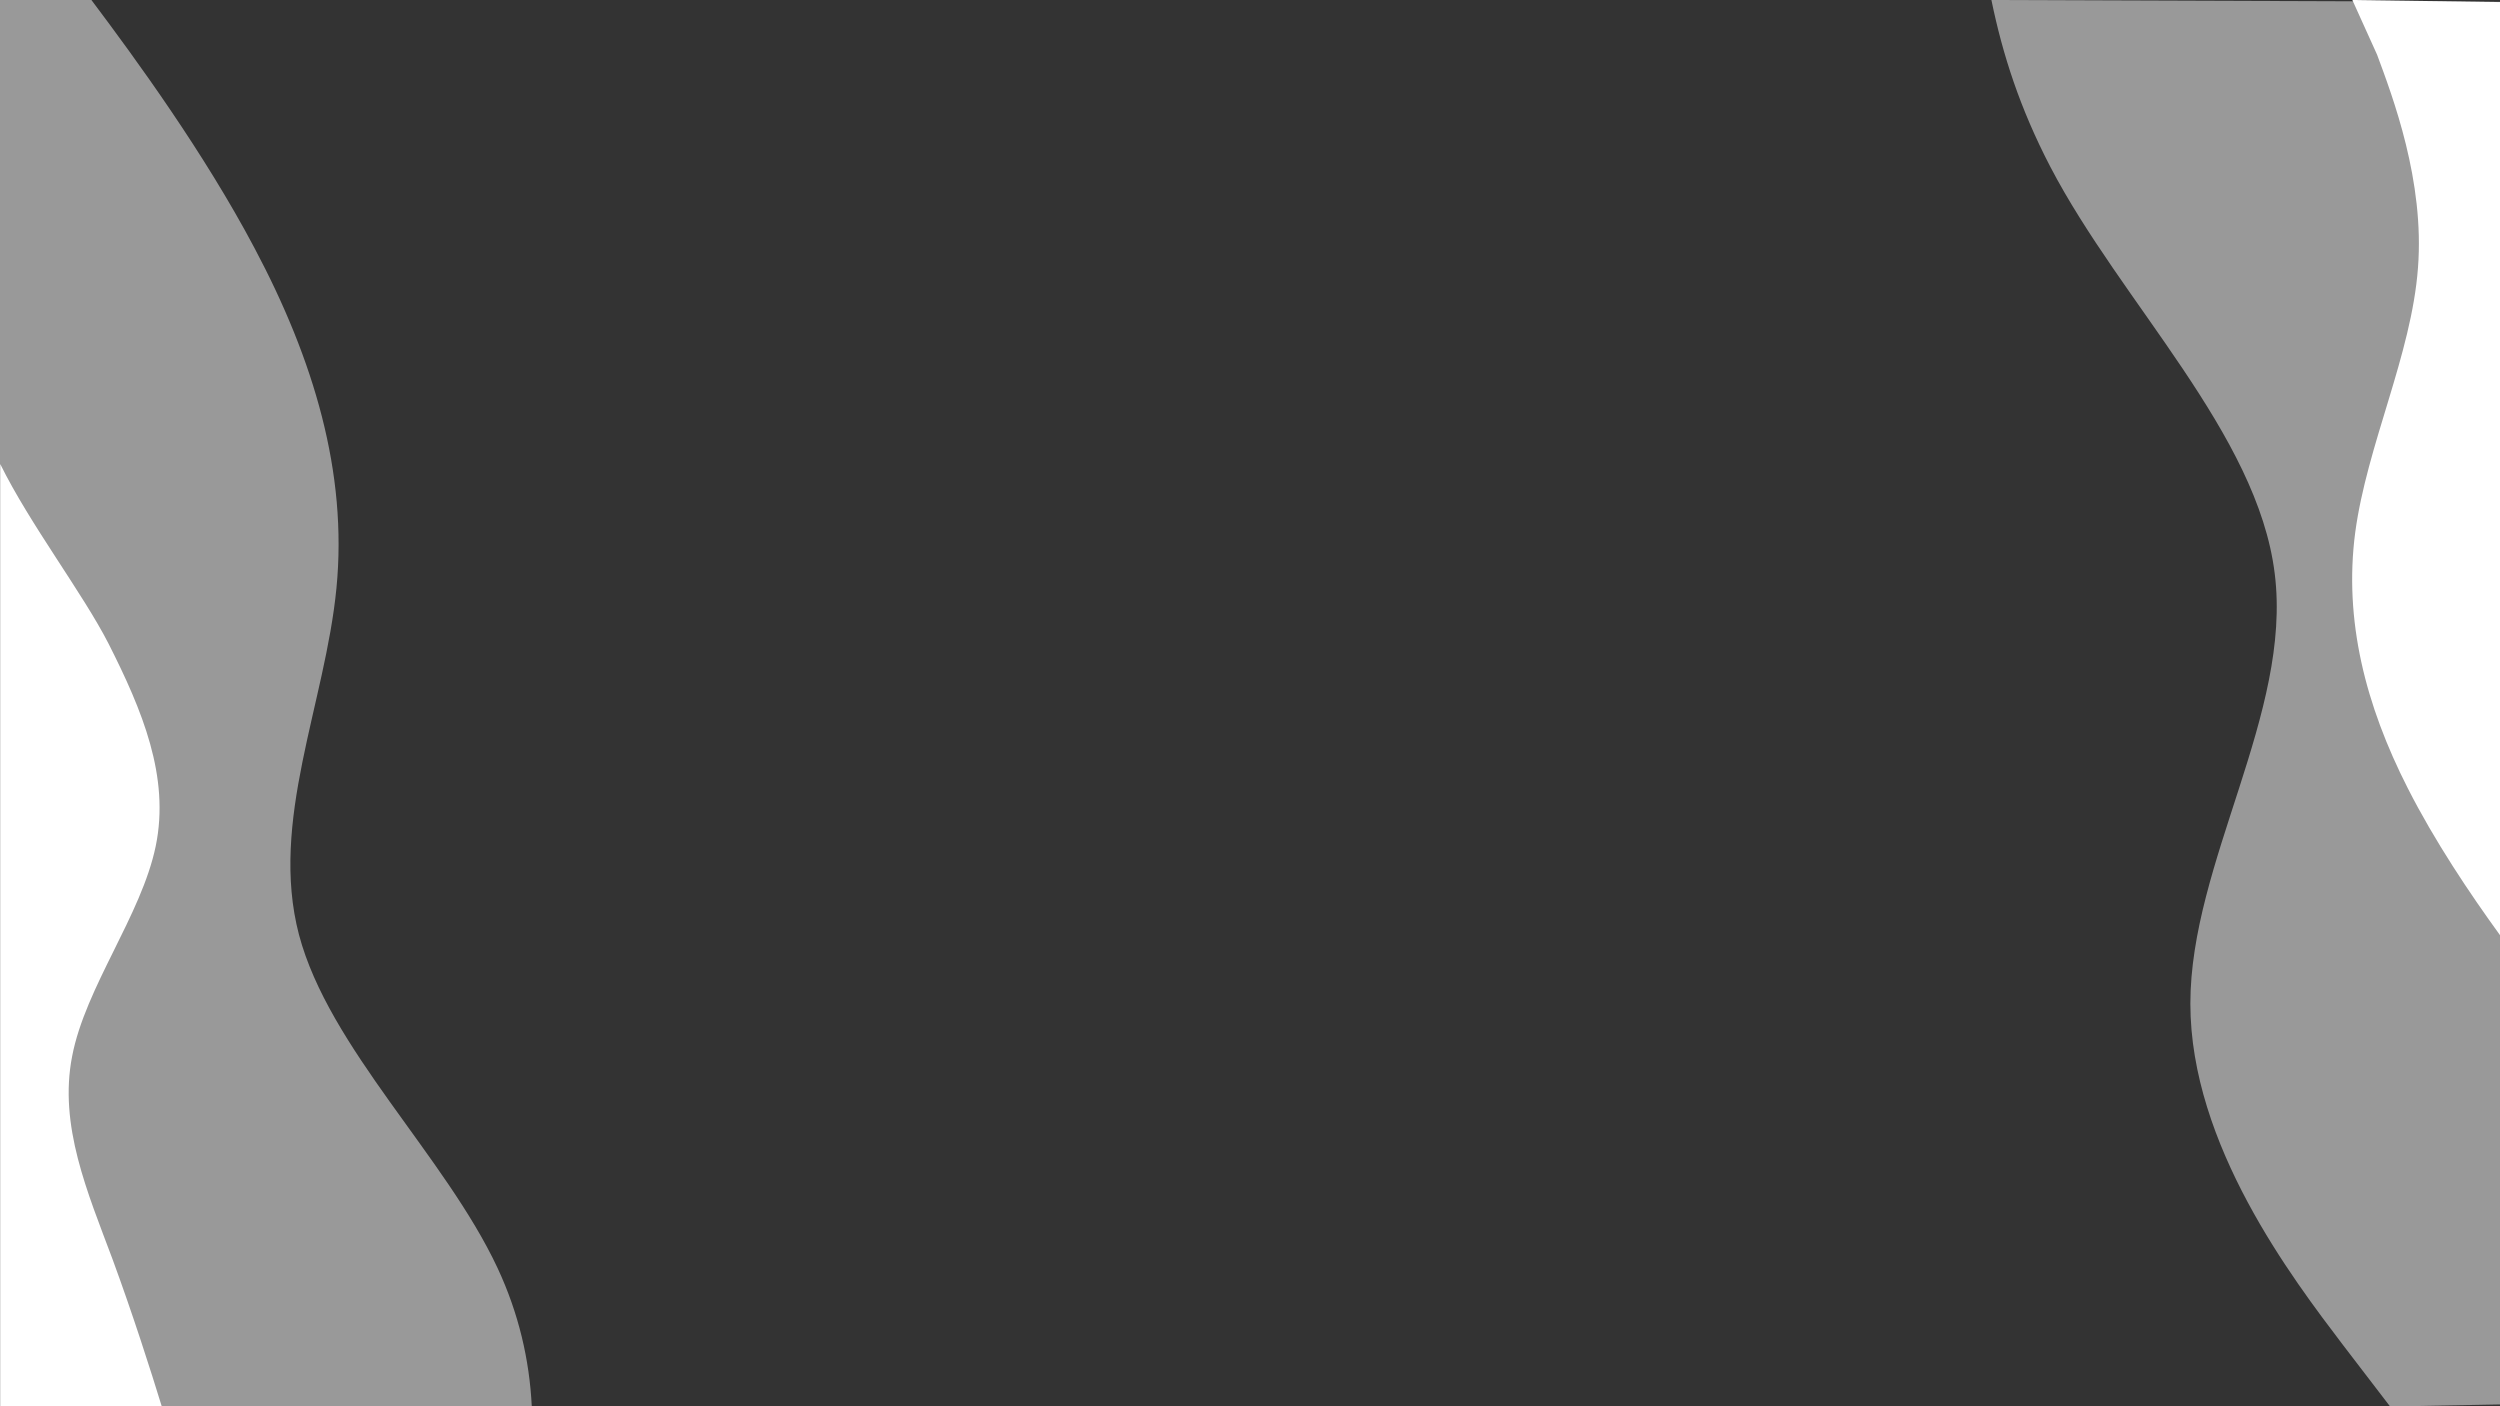
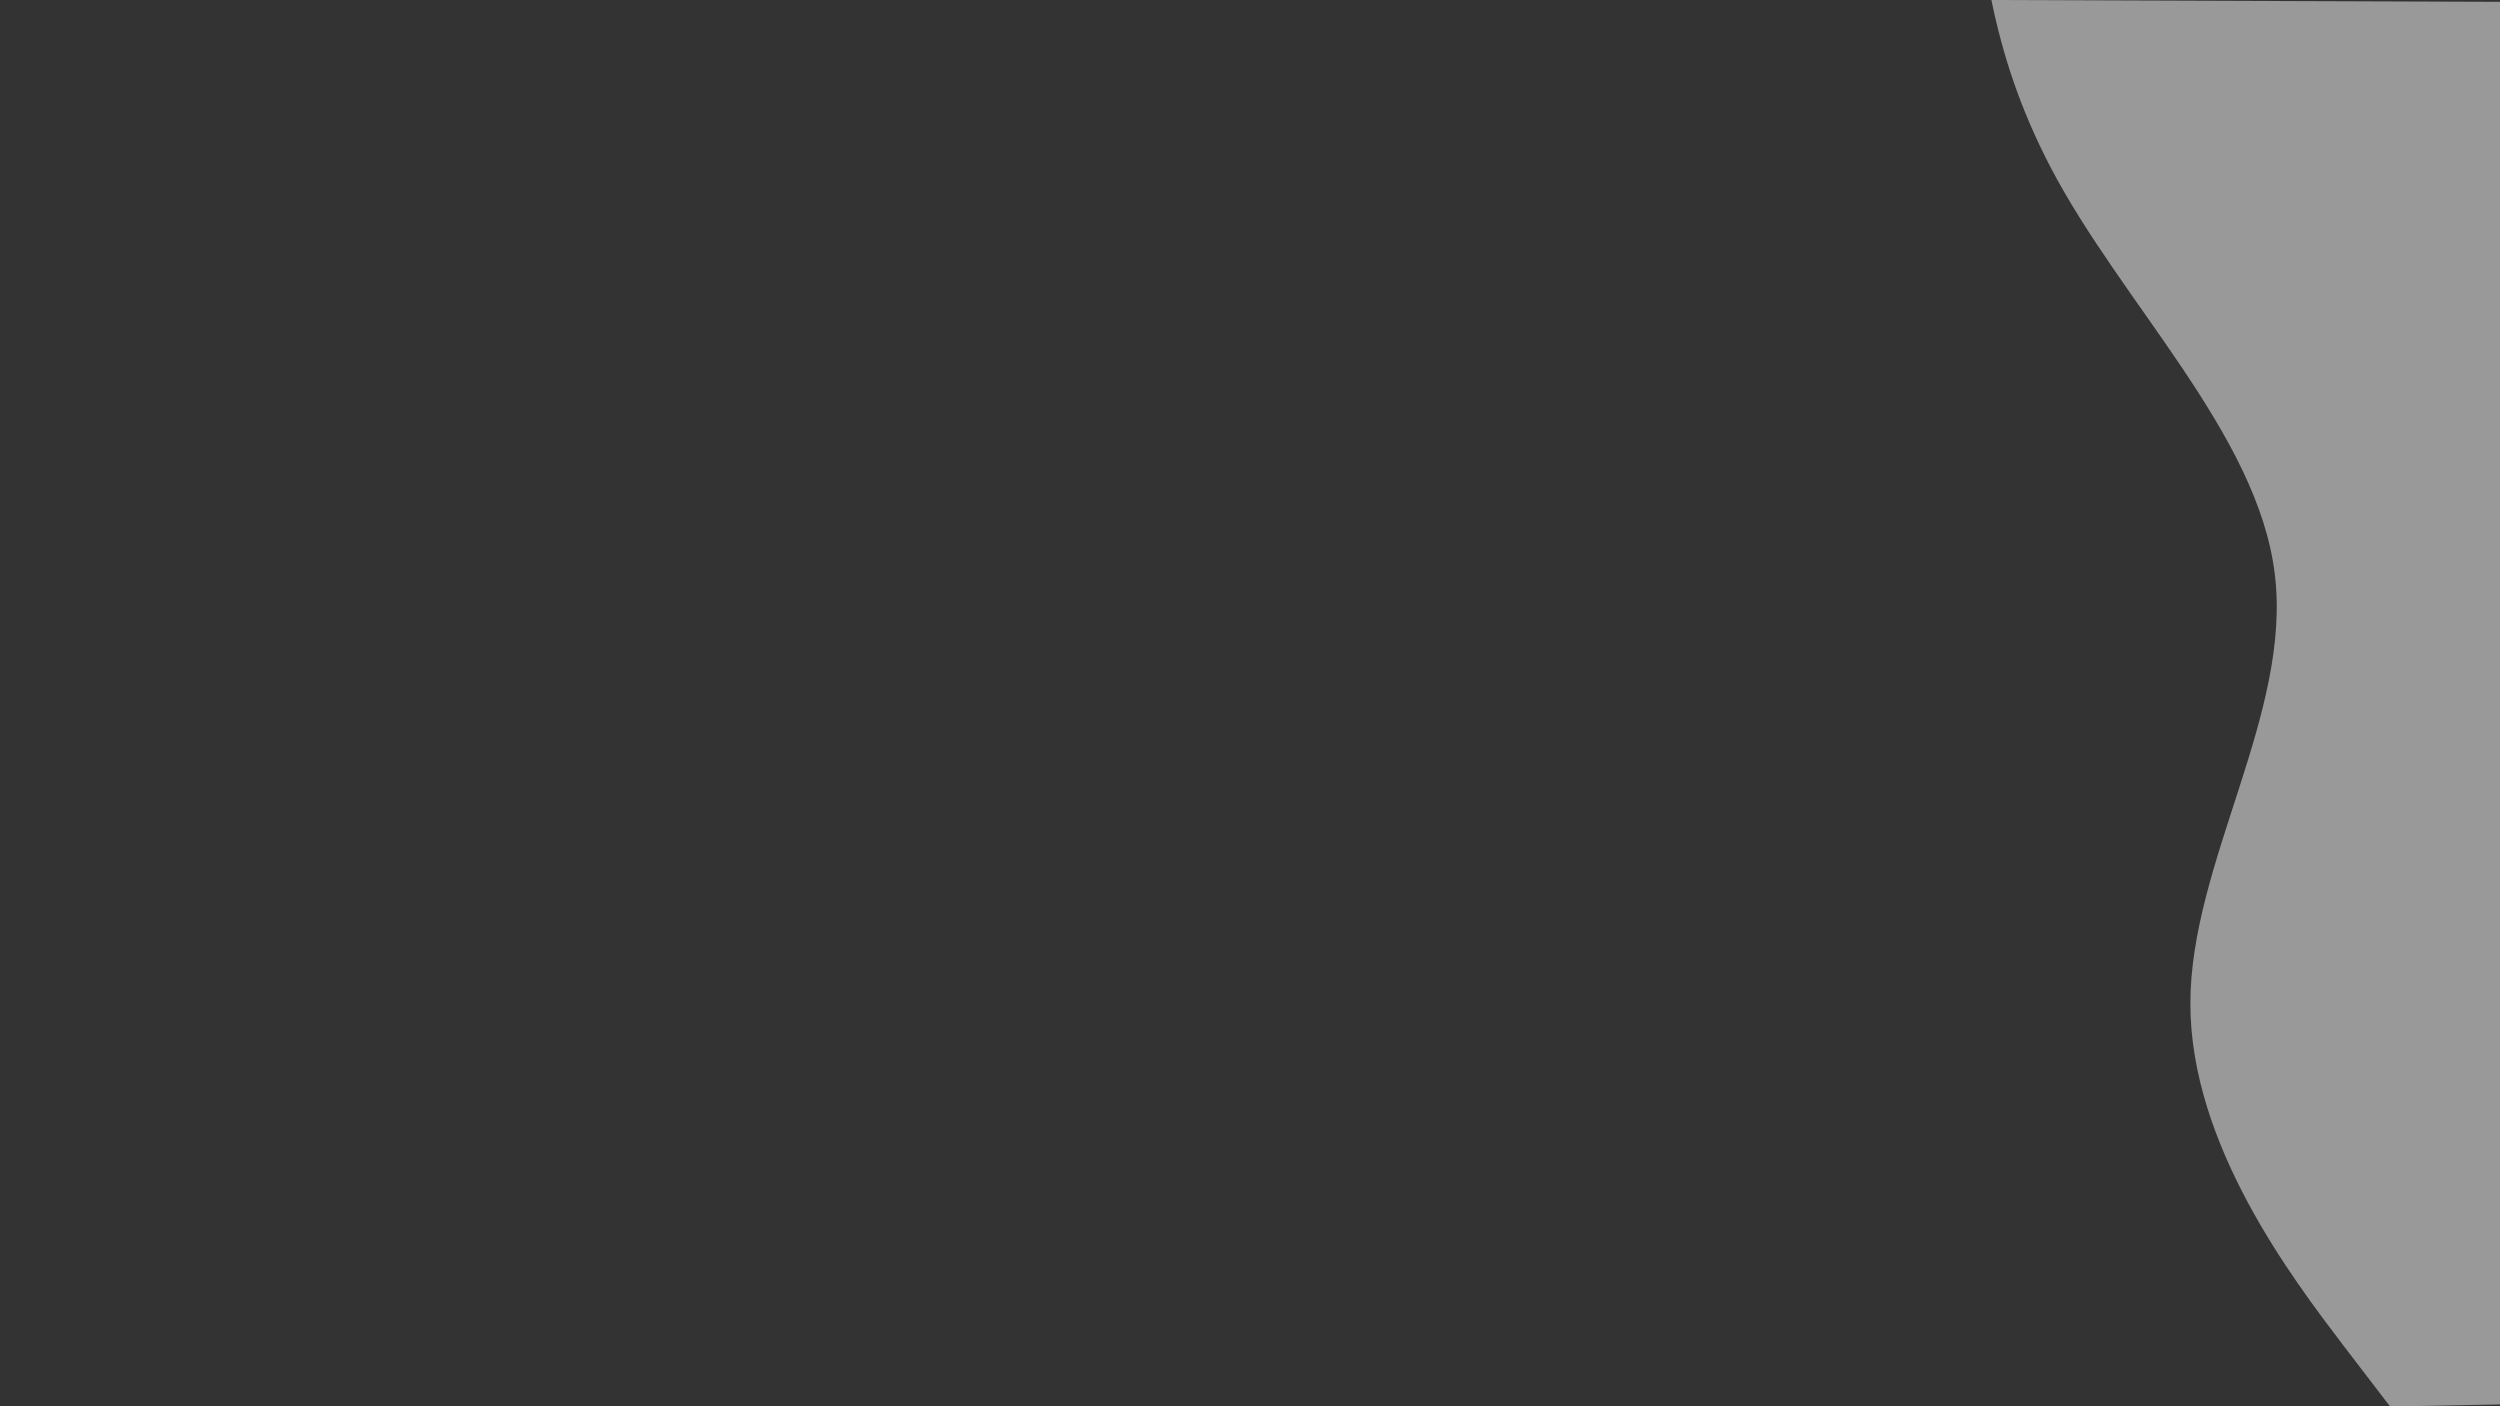
<svg xmlns="http://www.w3.org/2000/svg" id="visual" x="0px" y="0px" viewBox="0 0 960 540" style="enable-background:new 0 0 960 540;" xml:space="preserve">
  <rect x="0" y="0" width="960" height="540" fill="#333333" stroke="none" />
  <style type="text/css">	.st0{opacity:0.5;fill:#FFFFFF;}	.st1{fill:#FFFFFF;}</style>
-   <path class="st0" d="M204.2,540c-0.9-17.9-5-35.6-13.1-53c-20.1-43-64.8-84.6-76.3-128.1c-11.4-43.5,10.1-88.7,14.4-133.1 c4.3-44.3-8.7-87.7-31.5-130.6C78.5,58.9,52.4,23,35.1,0H0v540H204.2z" />
-   <path class="st1" d="M62.1,540c-4.3-14-11.1-35.3-18.9-56.5c-9.6-25.7-20.7-51.3-15.5-77.9c5.1-26.6,26.6-54.1,32.1-80.7 c5.5-26.6-5.2-52.2-18.1-77.7c-9.9-19.4-30.3-46-41.6-69V540H62.1z" />
-   <path class="st1" d="M960,0.8L903.3,0l9.5,21c6,16.2,18.3,48.5,15.7,81.9c-2.5,33.4-19.6,68-24.1,101.6 c-4.4,33.6,3.9,66.2,20.2,98.2c10.3,20.3,23.8,40.4,35.4,56.4V0.8z" />
  <path class="st0" d="M960,0.7L764.7,0c4.3,20.9,10.9,41.5,22.6,64c27.2,52.2,79.6,102.5,86.2,156.3c6.7,53.7-32.4,110.9-32.4,165.1 c0,54.2,39.2,105.5,58.7,131.2l18,23.5l42.2-0.8V0.7z" />
</svg>